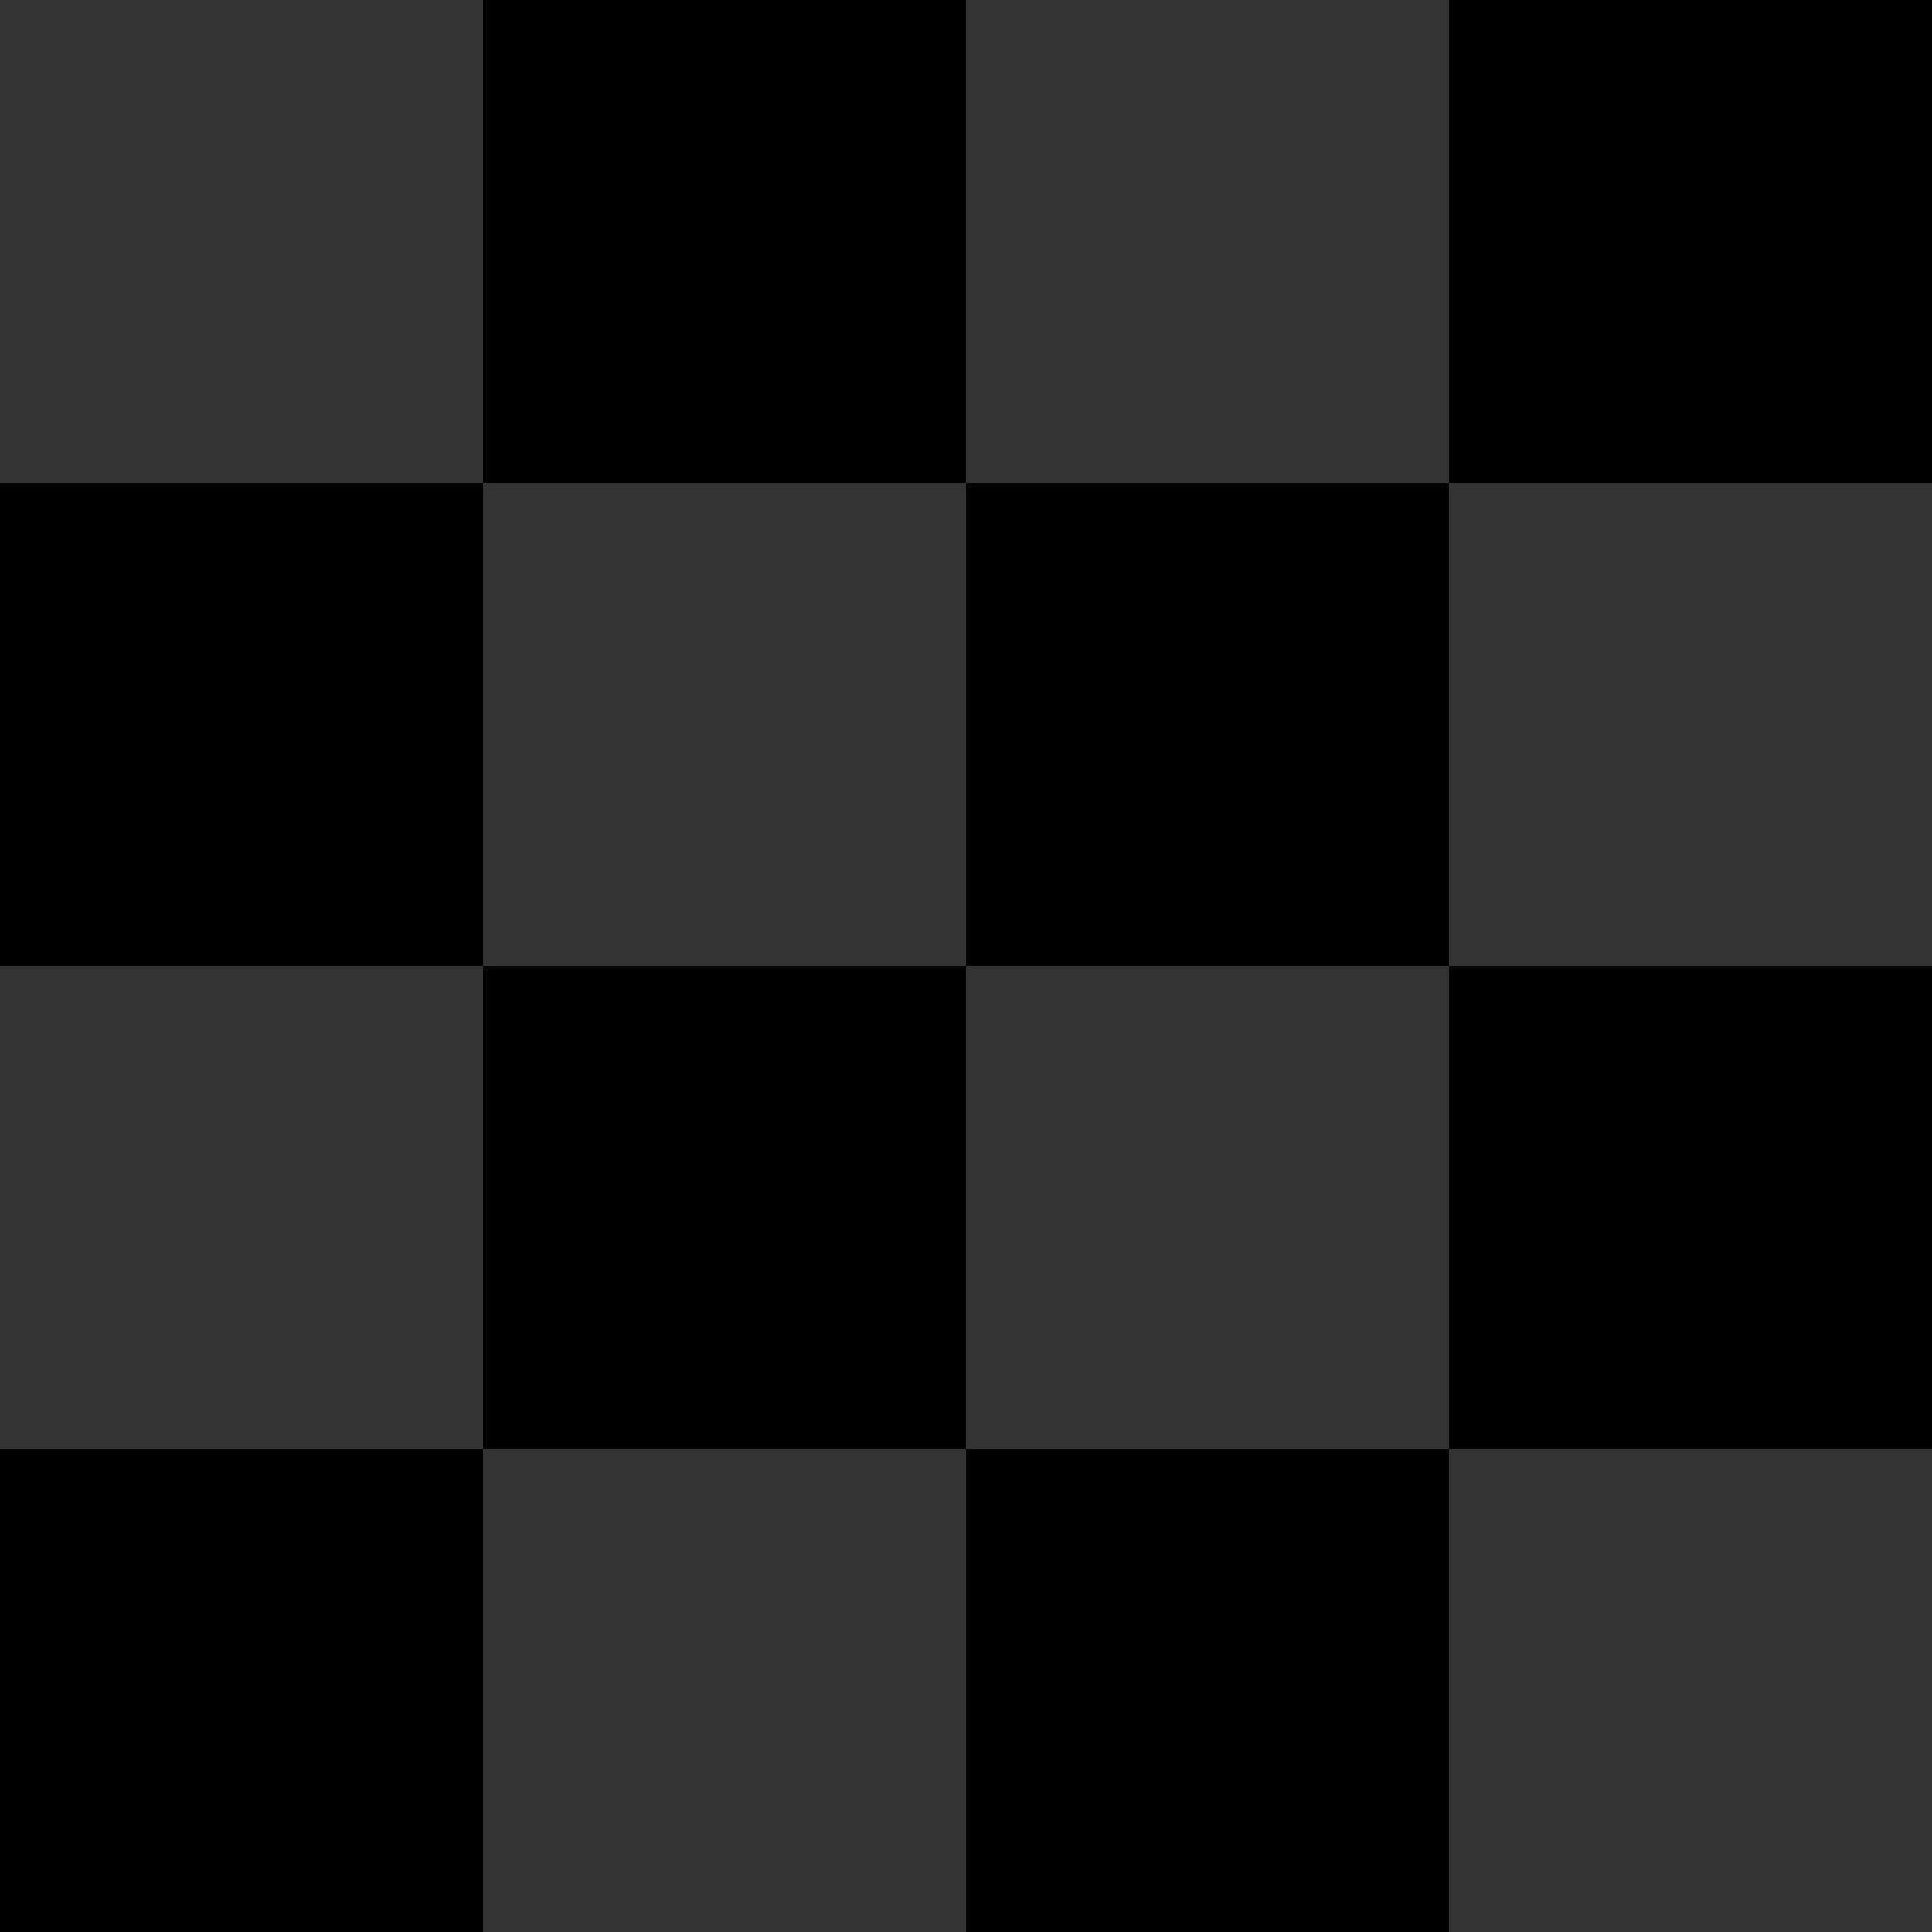
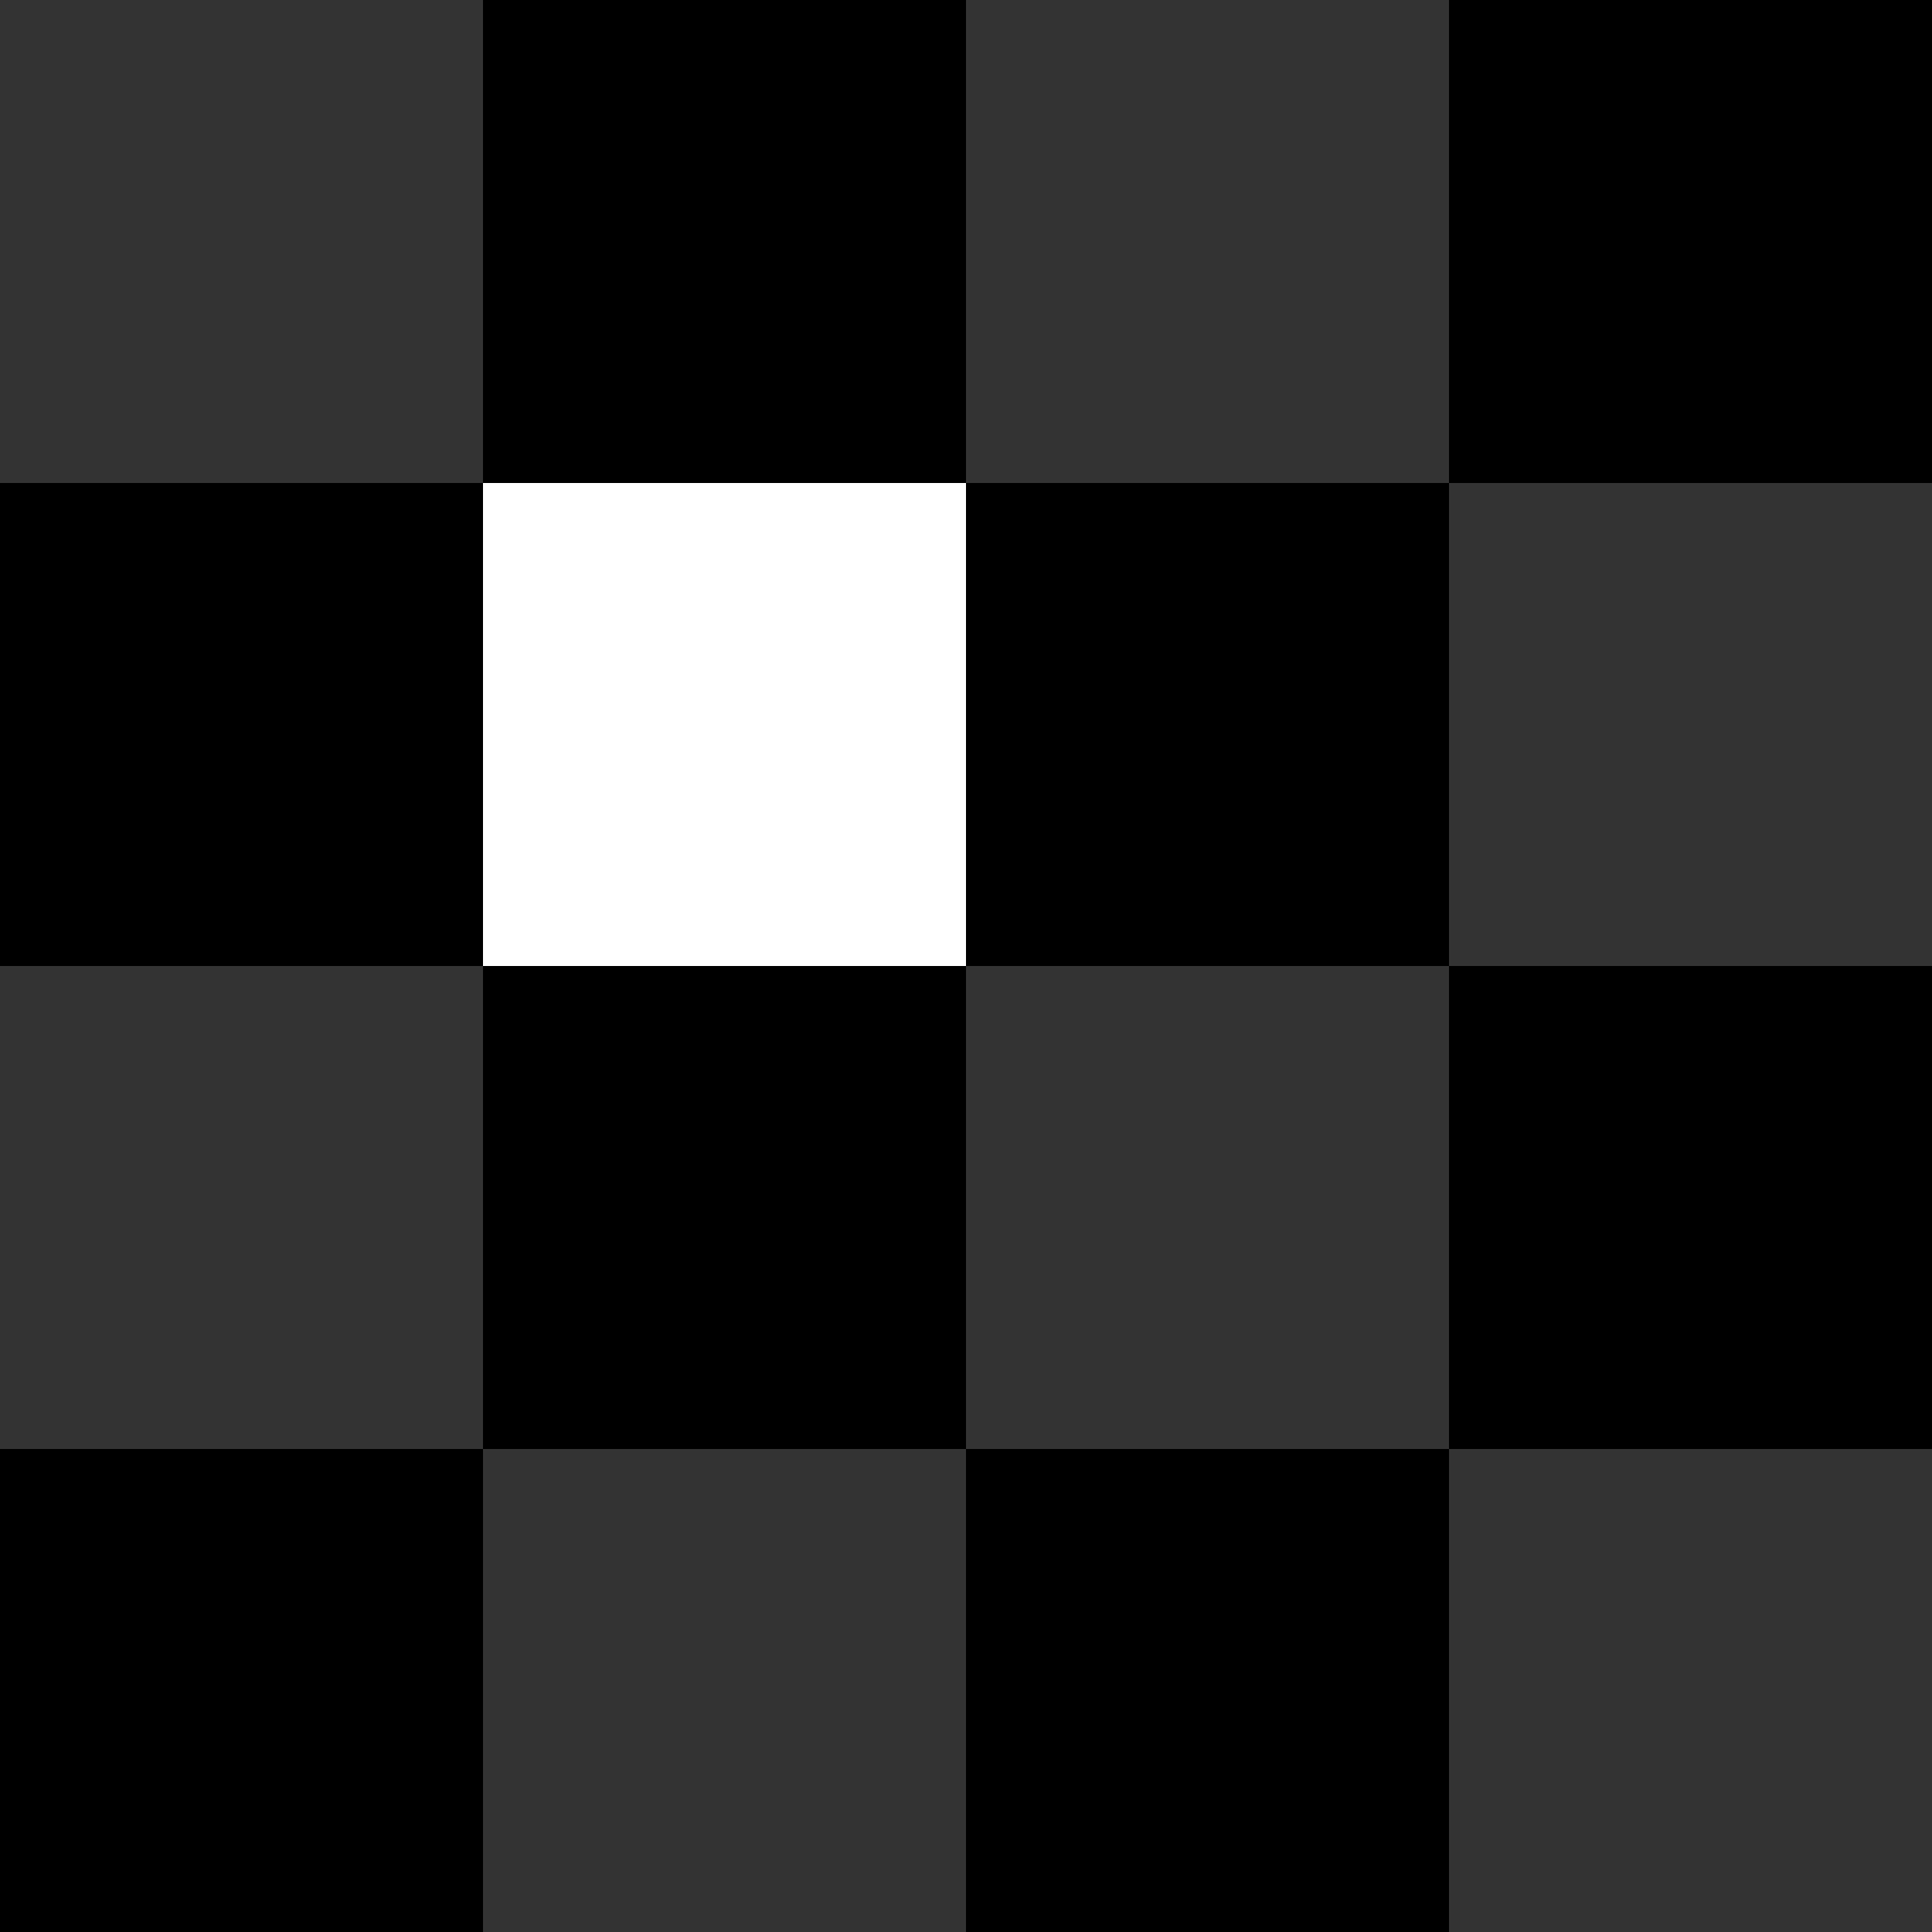
<svg xmlns="http://www.w3.org/2000/svg" fill="none" viewBox="0 0 160 160" height="160" width="160">
  <path fill="#333333" d="M40 40H0V0H40V40Z" />
  <path fill="black" d="M80 40H40V0H80V40Z" />
  <path fill="#333333" d="M120 40H80V0H120V40Z" />
  <path fill="black" d="M160 40H120V0H160V40Z" />
  <path fill="black" d="M40 80H0V40H40V80Z" />
-   <path fill="#333333" d="M80 80H40V40H80V80Z" />
  <path fill="black" d="M120 80H80V40H120V80Z" />
  <path fill="#333333" d="M160 80H120V40H160V80Z" />
  <path fill="#333333" d="M40 120H0V80H40V120Z" />
  <path fill="black" d="M80 120H40V80H80V120Z" />
  <path fill="#333333" d="M120 120H80V80H120V120Z" />
  <path fill="black" d="M160 120H120V80H160V120Z" />
  <path fill="black" d="M40 160H0V120H40V160Z" />
  <path fill="#333333" d="M80 160H40V120H80V160Z" />
  <path fill="black" d="M120 160H80V120H120V160Z" />
  <path fill="#333333" d="M160 160H120V120H160V160Z" />
</svg>